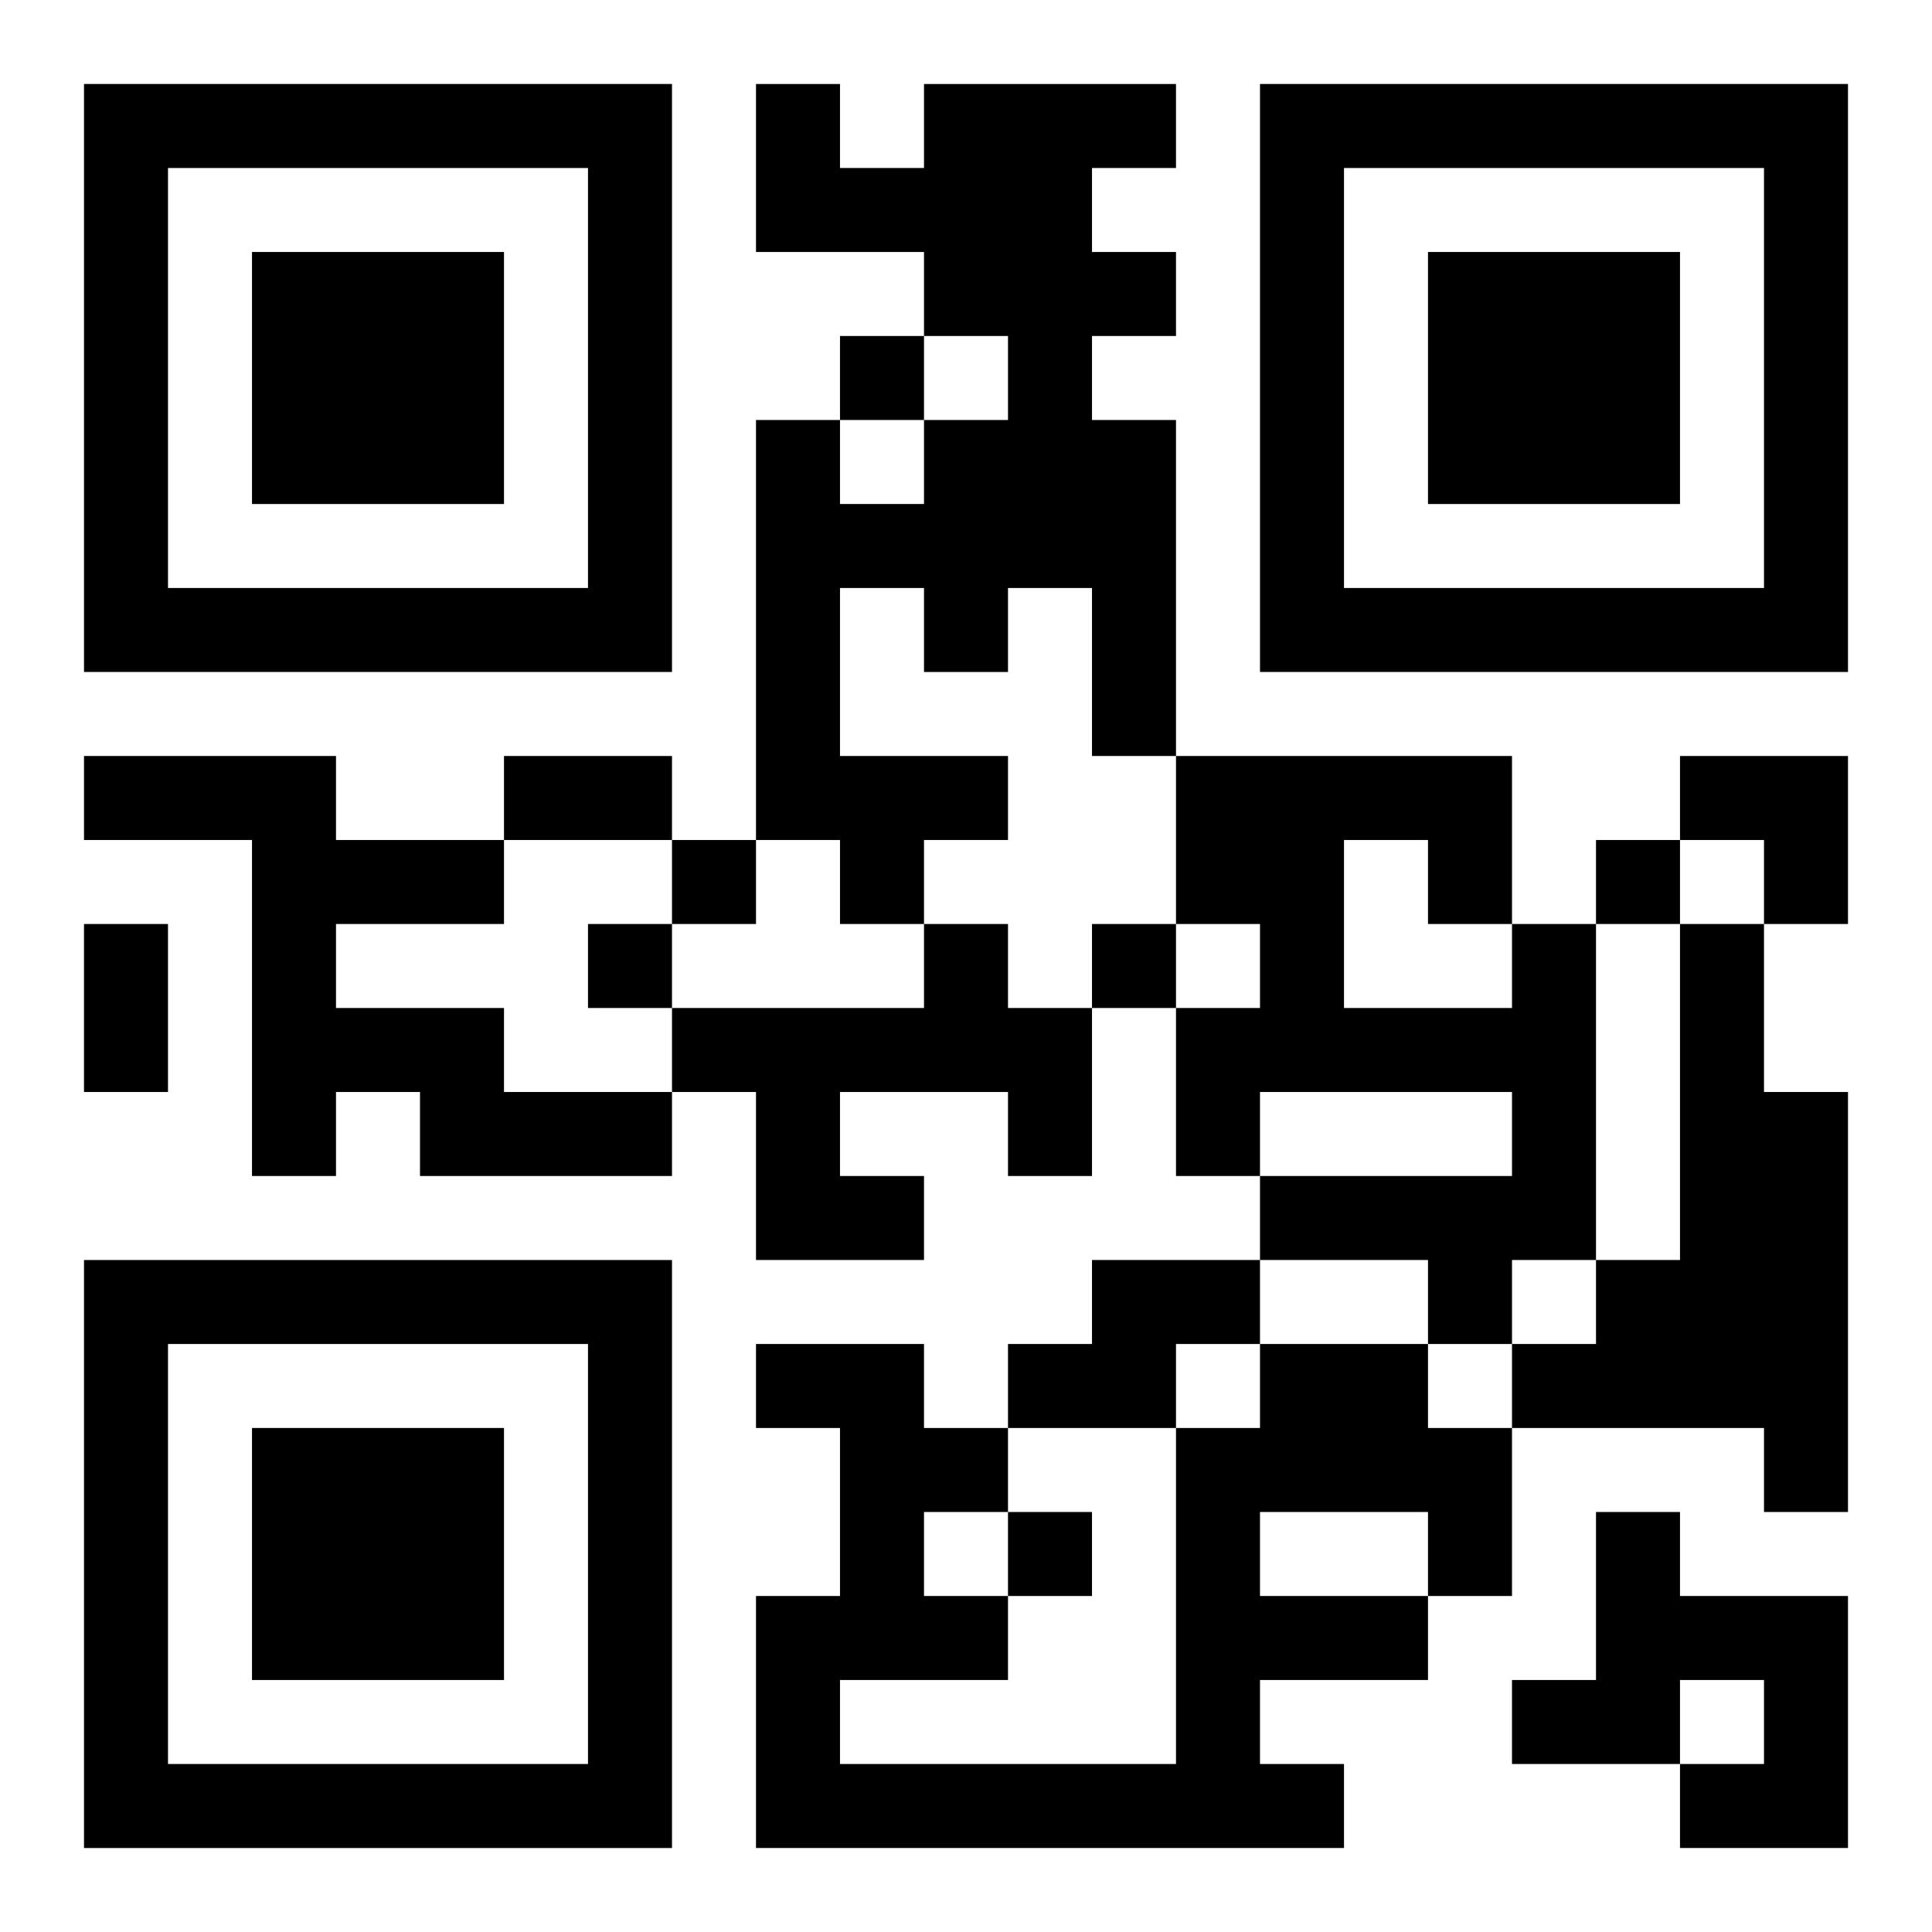
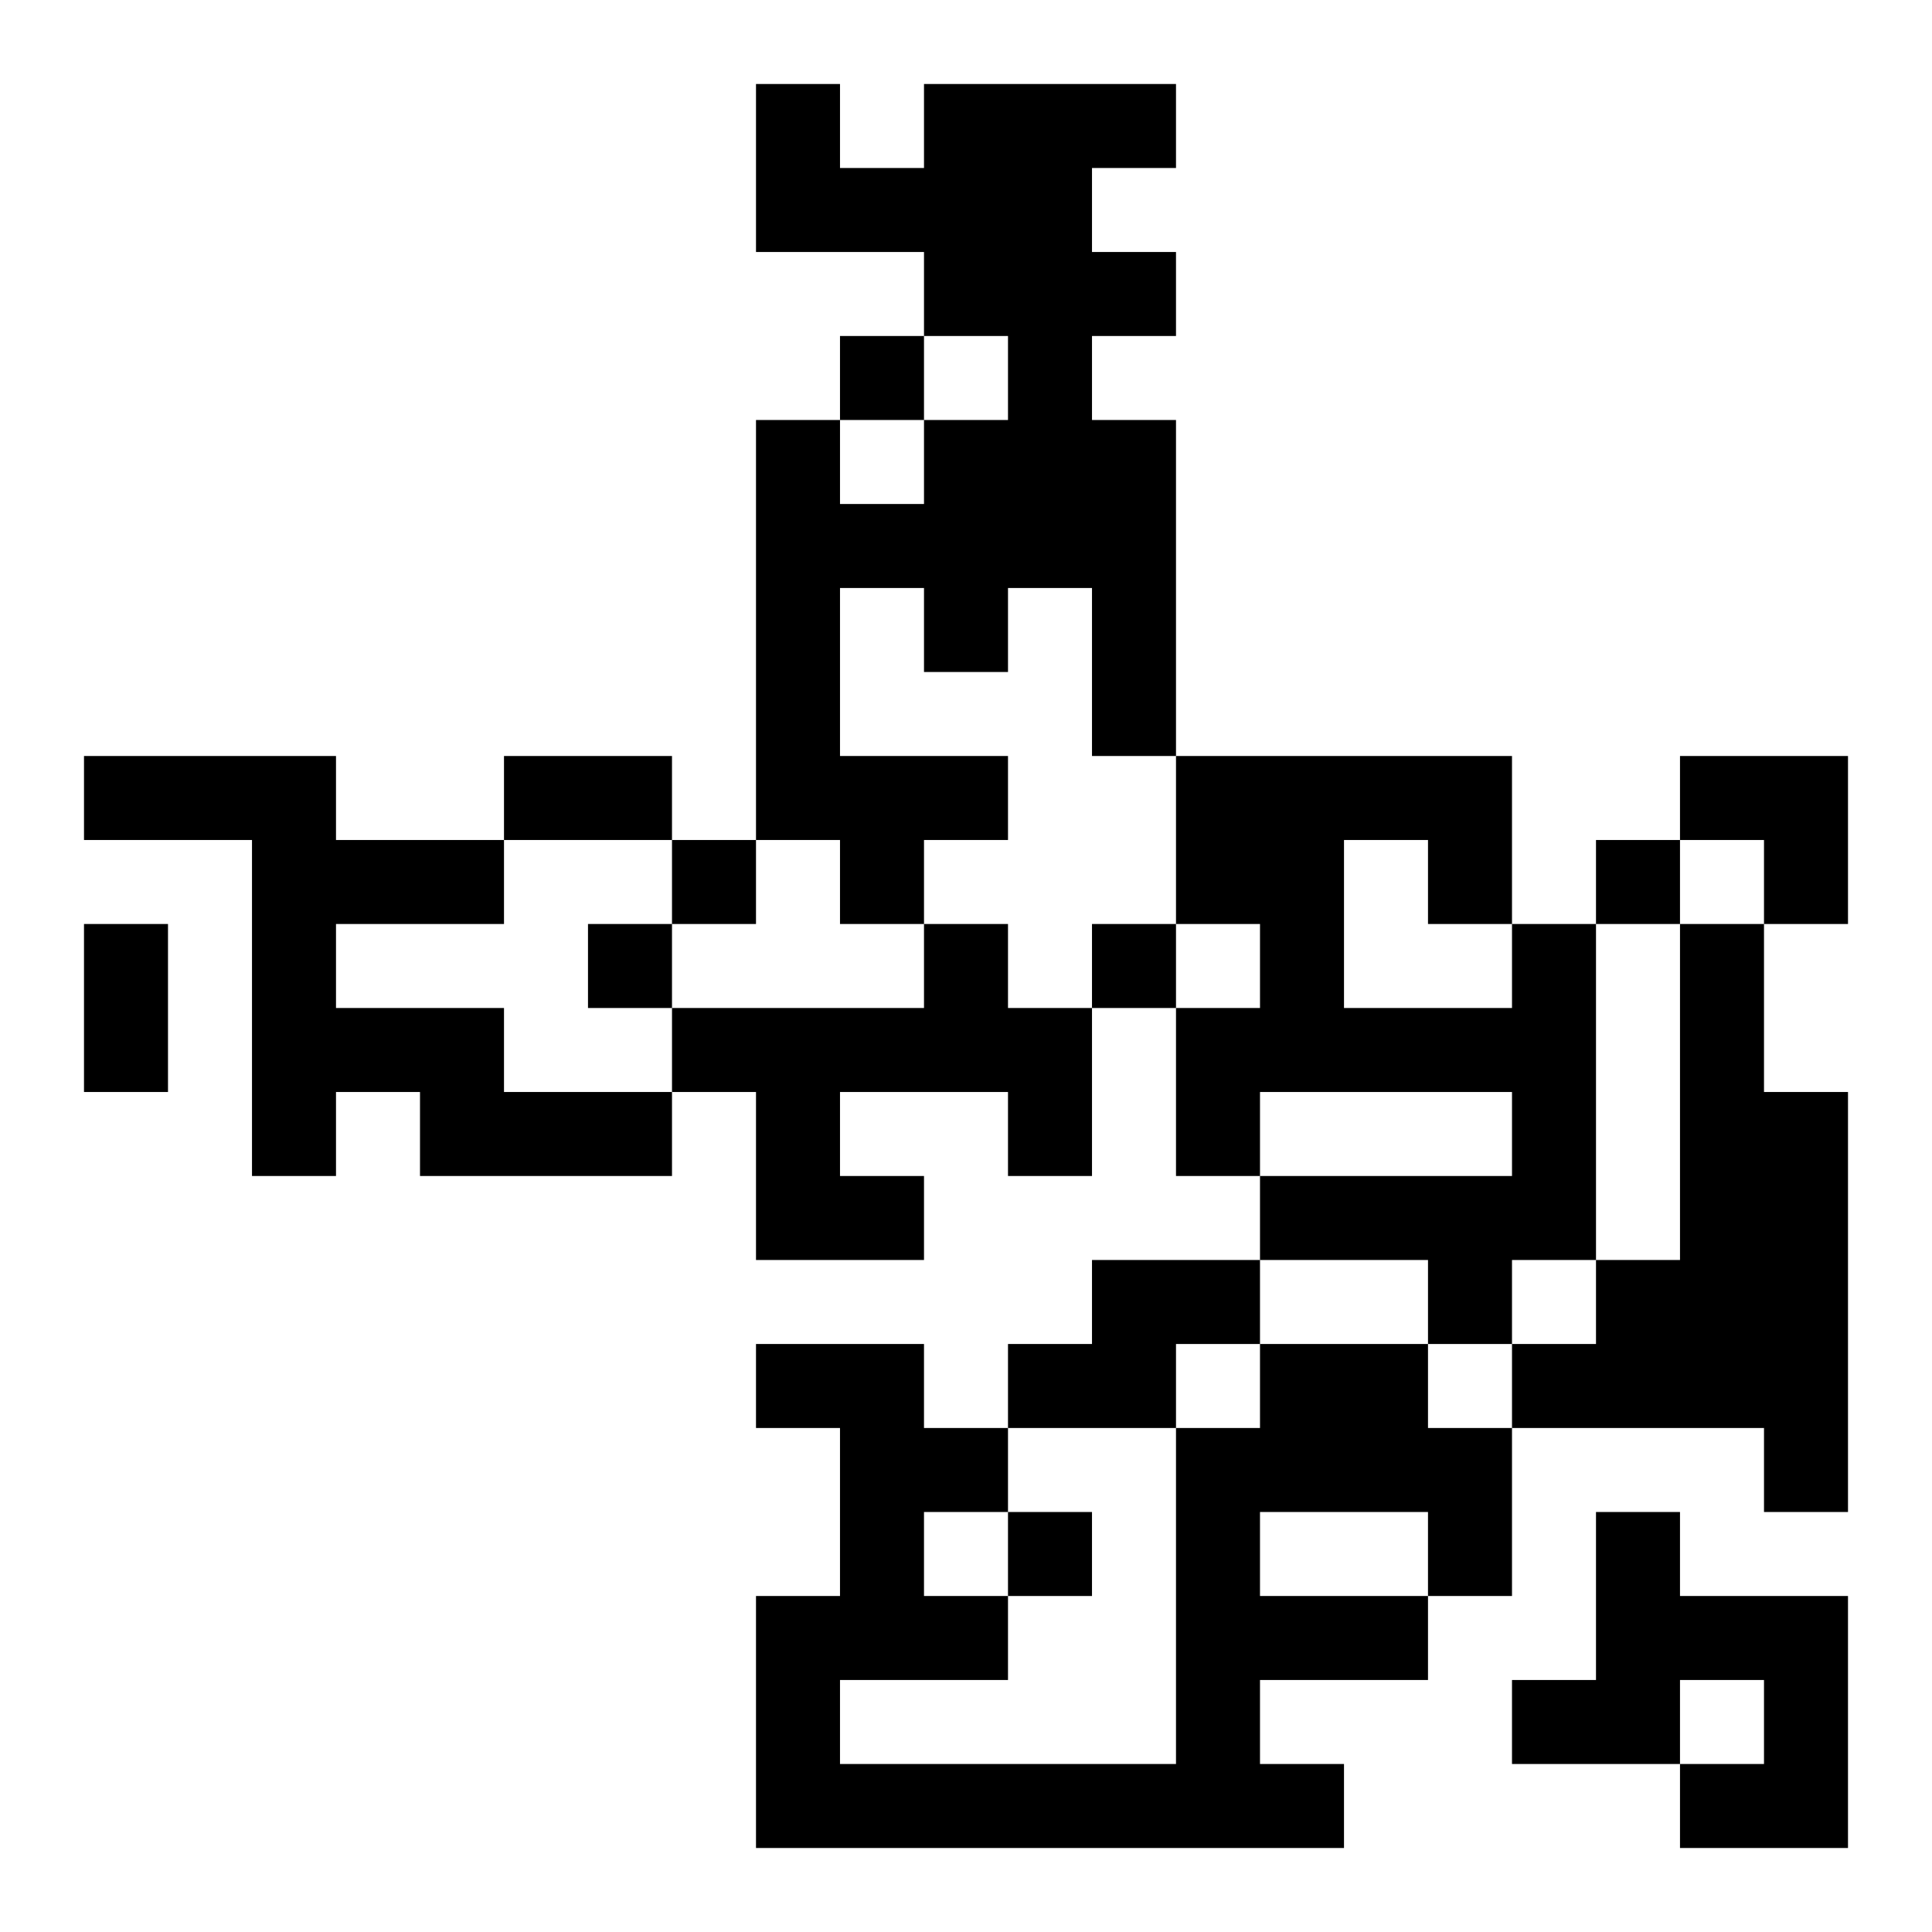
<svg xmlns="http://www.w3.org/2000/svg" xmlns:xlink="http://www.w3.org/1999/xlink" width="250" height="250" baseProfile="full" version="1.1" viewBox="-1 -1 23 23">
  <symbol id="a">
-     <path d="m0 7v7h7v-7h-7zm1 1h5v5h-5v-5zm1 1v3h3v-3h-3z" />
-   </symbol>
+     </symbol>
  <use y="-7" xlink:href="#a" />
  <use y="7" xlink:href="#a" />
  <use x="14" y="-7" xlink:href="#a" />
  <path d="m10 0h3v1h-1v1h1v1h-1v1h1v4h-1v-2h-1v1h-1v-1h-1v2h2v1h-1v1h-1v-1h-1v-5h1v1h1v-1h1v-1h-1v-1h-2v-2h1v1h1v-1m-10 8h3v1h2v1h-2v1h2v1h2v1h-3v-1h-1v1h-1v-4h-2v-1m10 2h1v1h1v2h-1v-1h-2v1h1v1h-2v-2h-1v-1h3v-1m7 0h1v4h-1v1h-1v-1h-2v-1h3v-1h-3v1h-1v-2h1v-1h-1v-2h4v2m-2-1v2h2v-1h-1v-1h-1m4 1h1v2h1v5h-1v-1h-3v-1h1v-1h1v-4m-7 4h2v1h-1v1h-2v-1h1v-1m2 1h2v1h1v2h-1v1h-2v1h1v1h-7v-3h1v-2h-1v-1h2v1h1v1h-1v1h1v1h-2v1h4v-4h1v-1m0 2v1h2v-1h-2m4 0h1v1h2v3h-2v-1h1v-1h-1v1h-2v-1h1v-2m-9-14v1h1v-1h-1m-2 6v1h1v-1h-1m11 0v1h1v-1h-1m-12 1v1h1v-1h-1m6 0v1h1v-1h-1m-1 7v1h1v-1h-1m-6-9h2v1h-2v-1m-5 2h1v2h-1v-2m19-2h2v2h-1v-1h-1z" />
</svg>